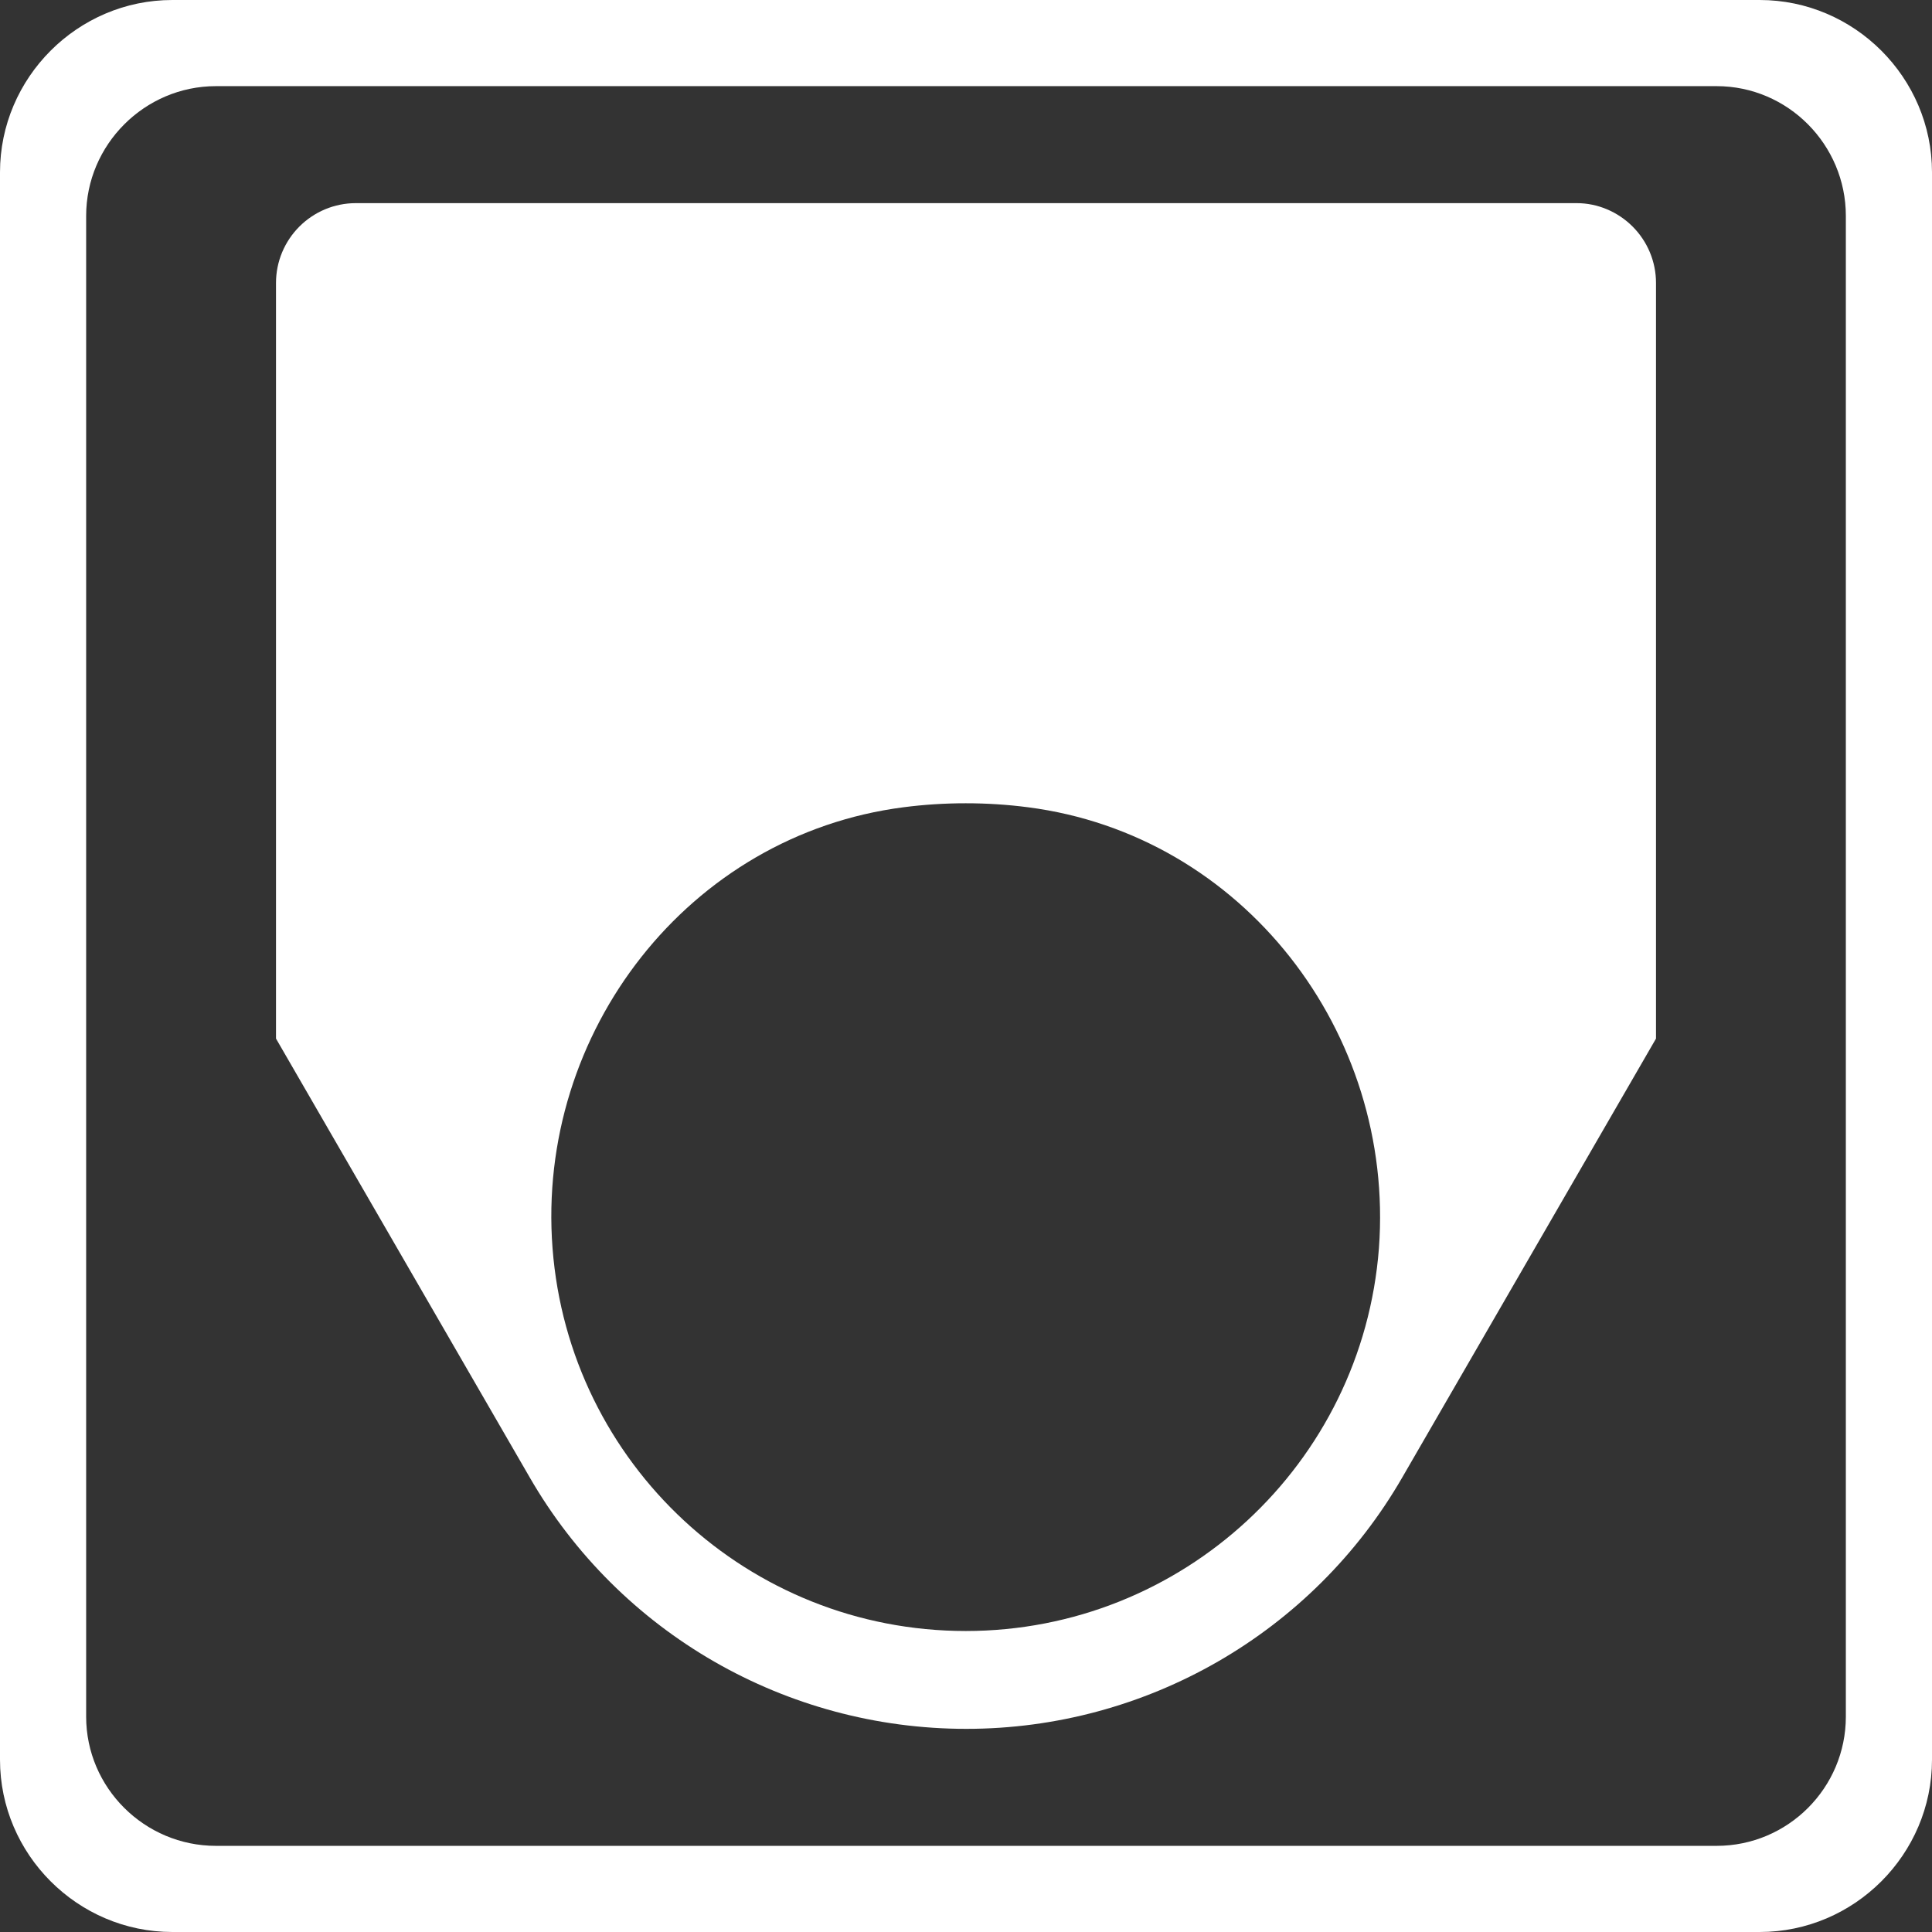
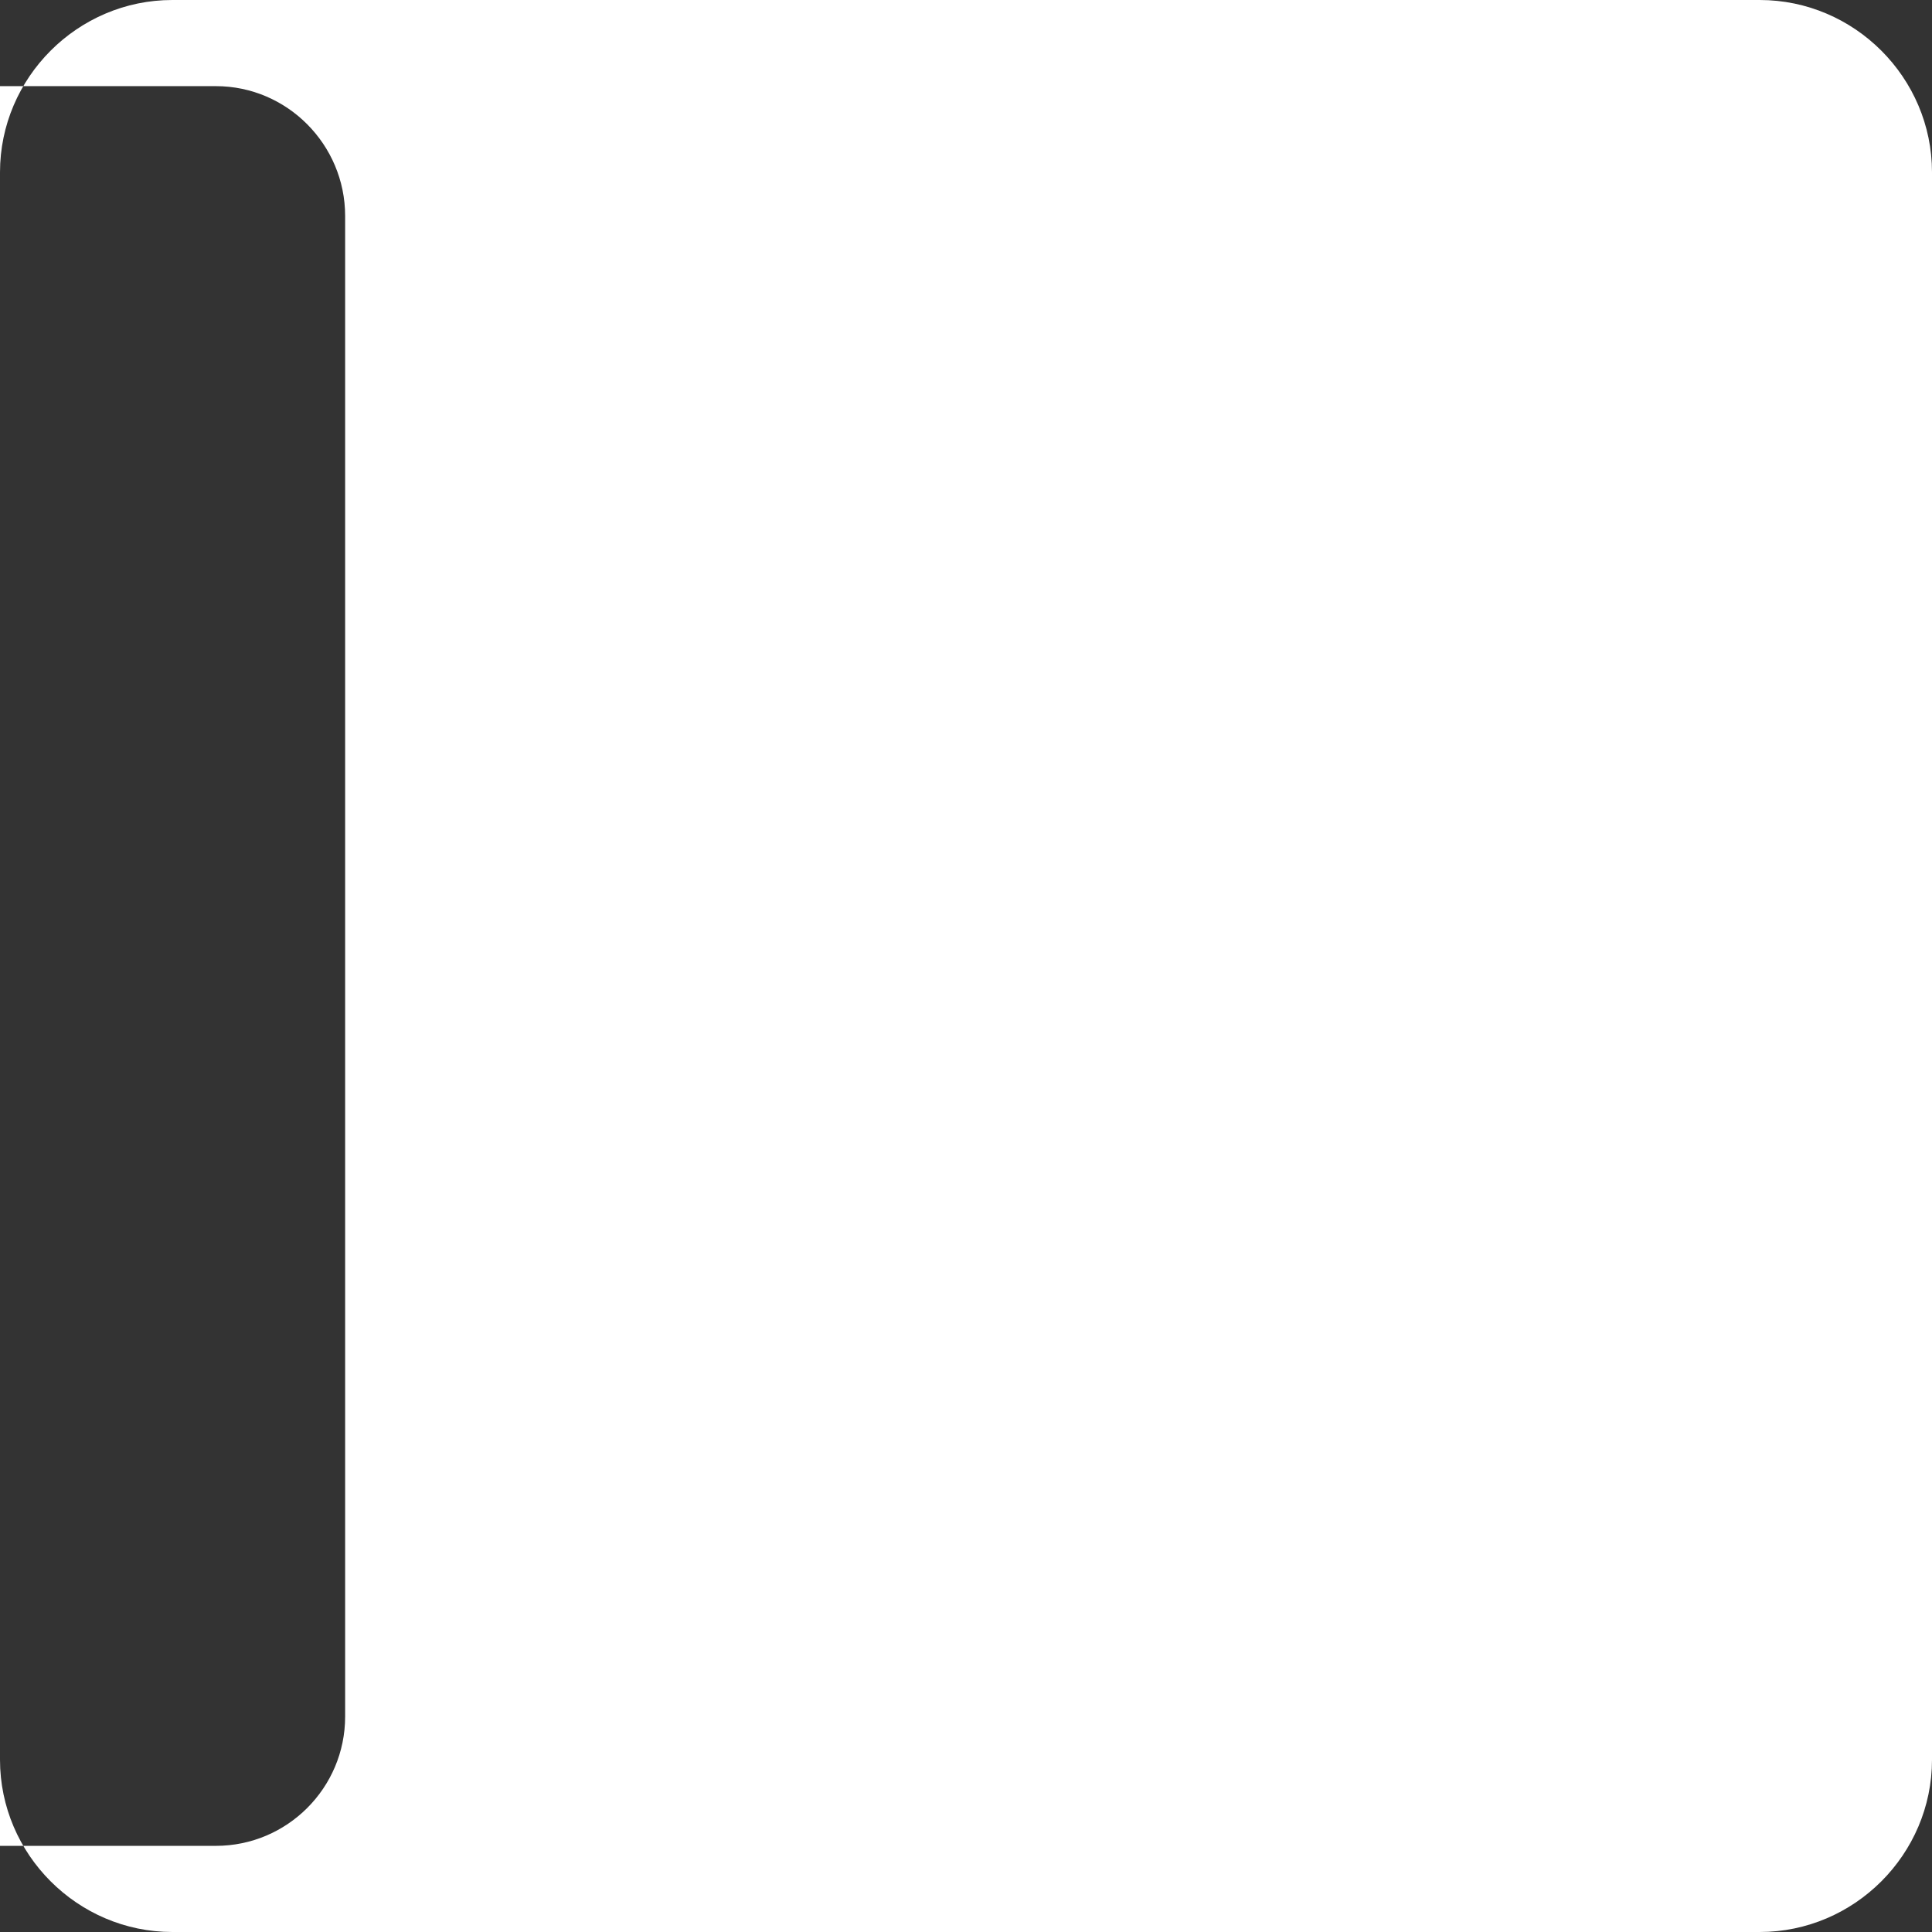
<svg xmlns="http://www.w3.org/2000/svg" xml:space="preserve" width="2.8in" height="2.8in" version="1.1" style="shape-rendering:geometricPrecision; text-rendering:geometricPrecision; image-rendering:optimizeQuality; fill-rule:evenodd; clip-rule:evenodd" viewBox="0 0 3633 3633">
  <rect x="0" y="0" width="3633" height="3633" fill="#333333" stroke="none" />
  <defs>
    <style type="text/css">
   
    .fil0 {fill:white}
   
  </style>
  </defs>
  <g id="Layer_x0020_1">
-     <path class="fil0" d="M406 162l2822 0c134,0 243,110 243,244l0 2822c0,134 -109,243 -243,243l-2822 0c-134,0 -244,-109 -244,-243l0 -2822c0,-134 110,-244 244,-244zm2903 -162l-2985 0c-178,0 -324,146 -324,324l0 2985c0,178 146,324 324,324l2985 0c178,0 324,-146 324,-324l0 -2985c0,-178 -146,-324 -324,-324z" />
-     <path class="fil0" d="M2965 382l-2296 0c-40,0 -78,16 -106,44 -28,28 -44,66 -44,106l0 1421 477 825c169,293 482,473 821,473 338,0 651,-180 820,-473l477 -825 0 -1421c0,-40 -16,-78 -44,-106 -28,-28 -66,-44 -105,-44zm-1266 1136c77,-10 157,-10 234,0 404,52 690,423 660,829 -31,406 -370,720 -777,720 -408,0 -746,-314 -777,-720 -31,-406 256,-777 660,-829z" />
+     <path class="fil0" d="M406 162c134,0 243,110 243,244l0 2822c0,134 -109,243 -243,243l-2822 0c-134,0 -244,-109 -244,-243l0 -2822c0,-134 110,-244 244,-244zm2903 -162l-2985 0c-178,0 -324,146 -324,324l0 2985c0,178 146,324 324,324l2985 0c178,0 324,-146 324,-324l0 -2985c0,-178 -146,-324 -324,-324z" />
  </g>
</svg>